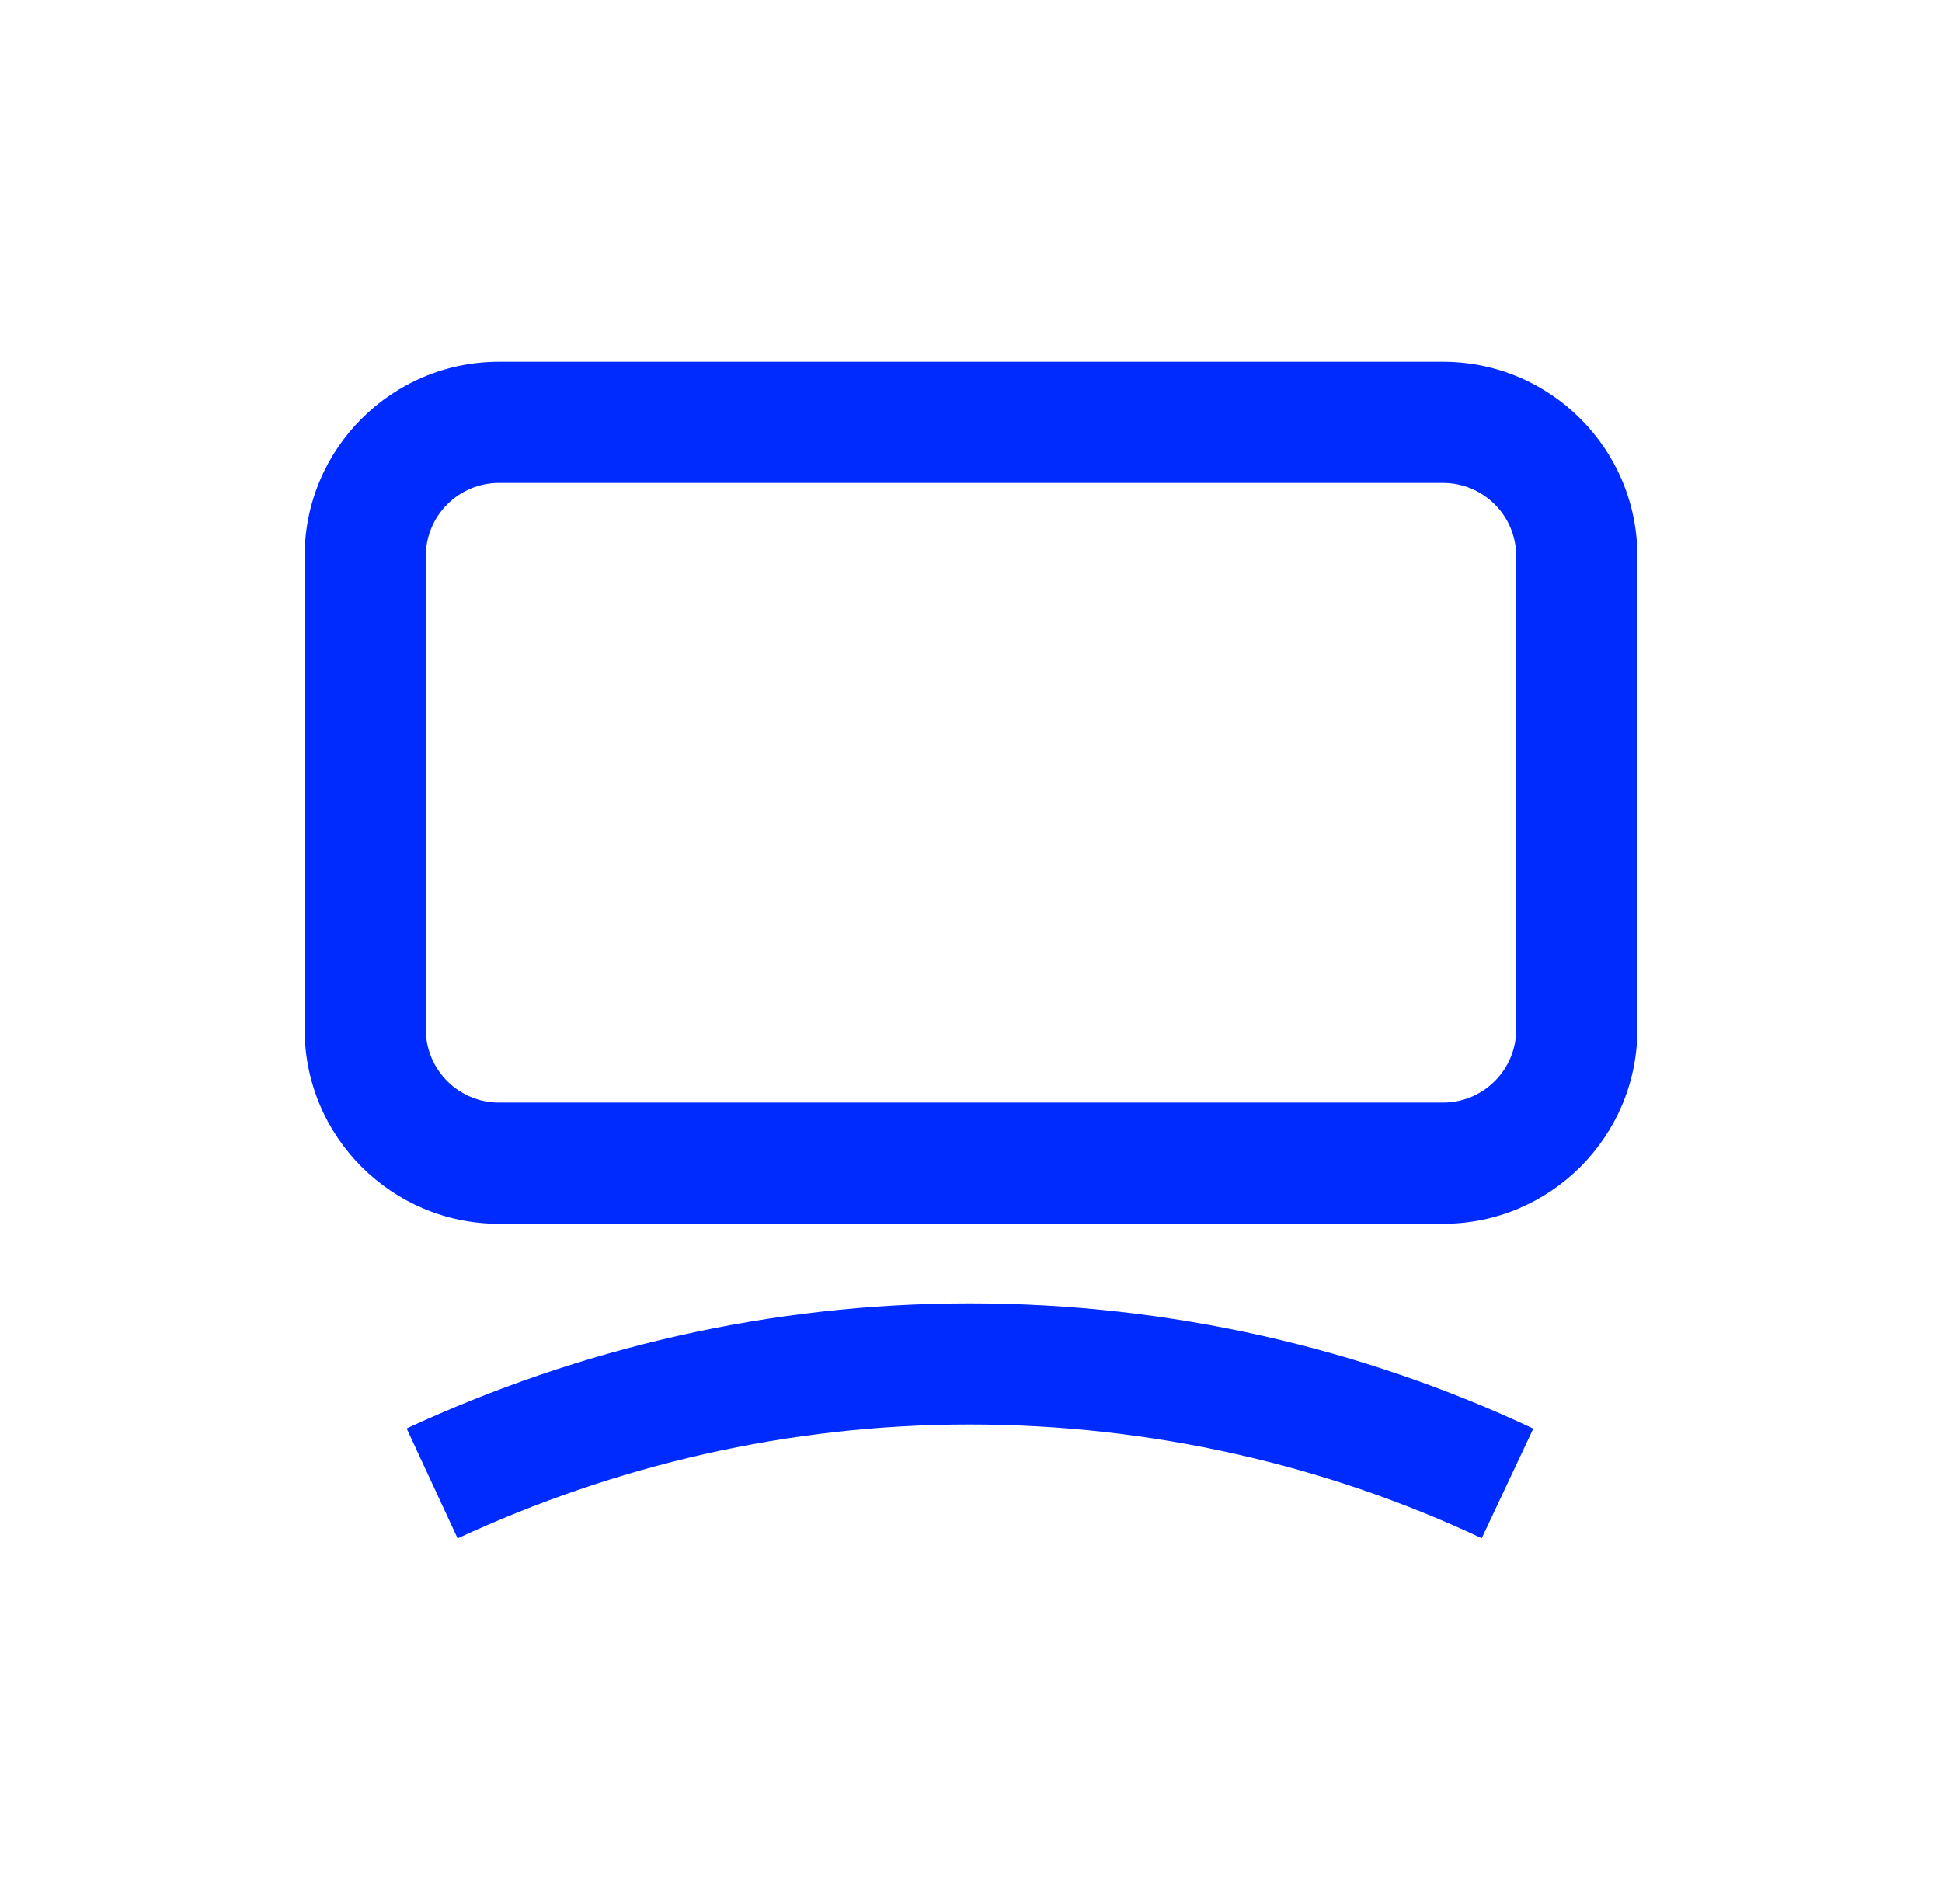
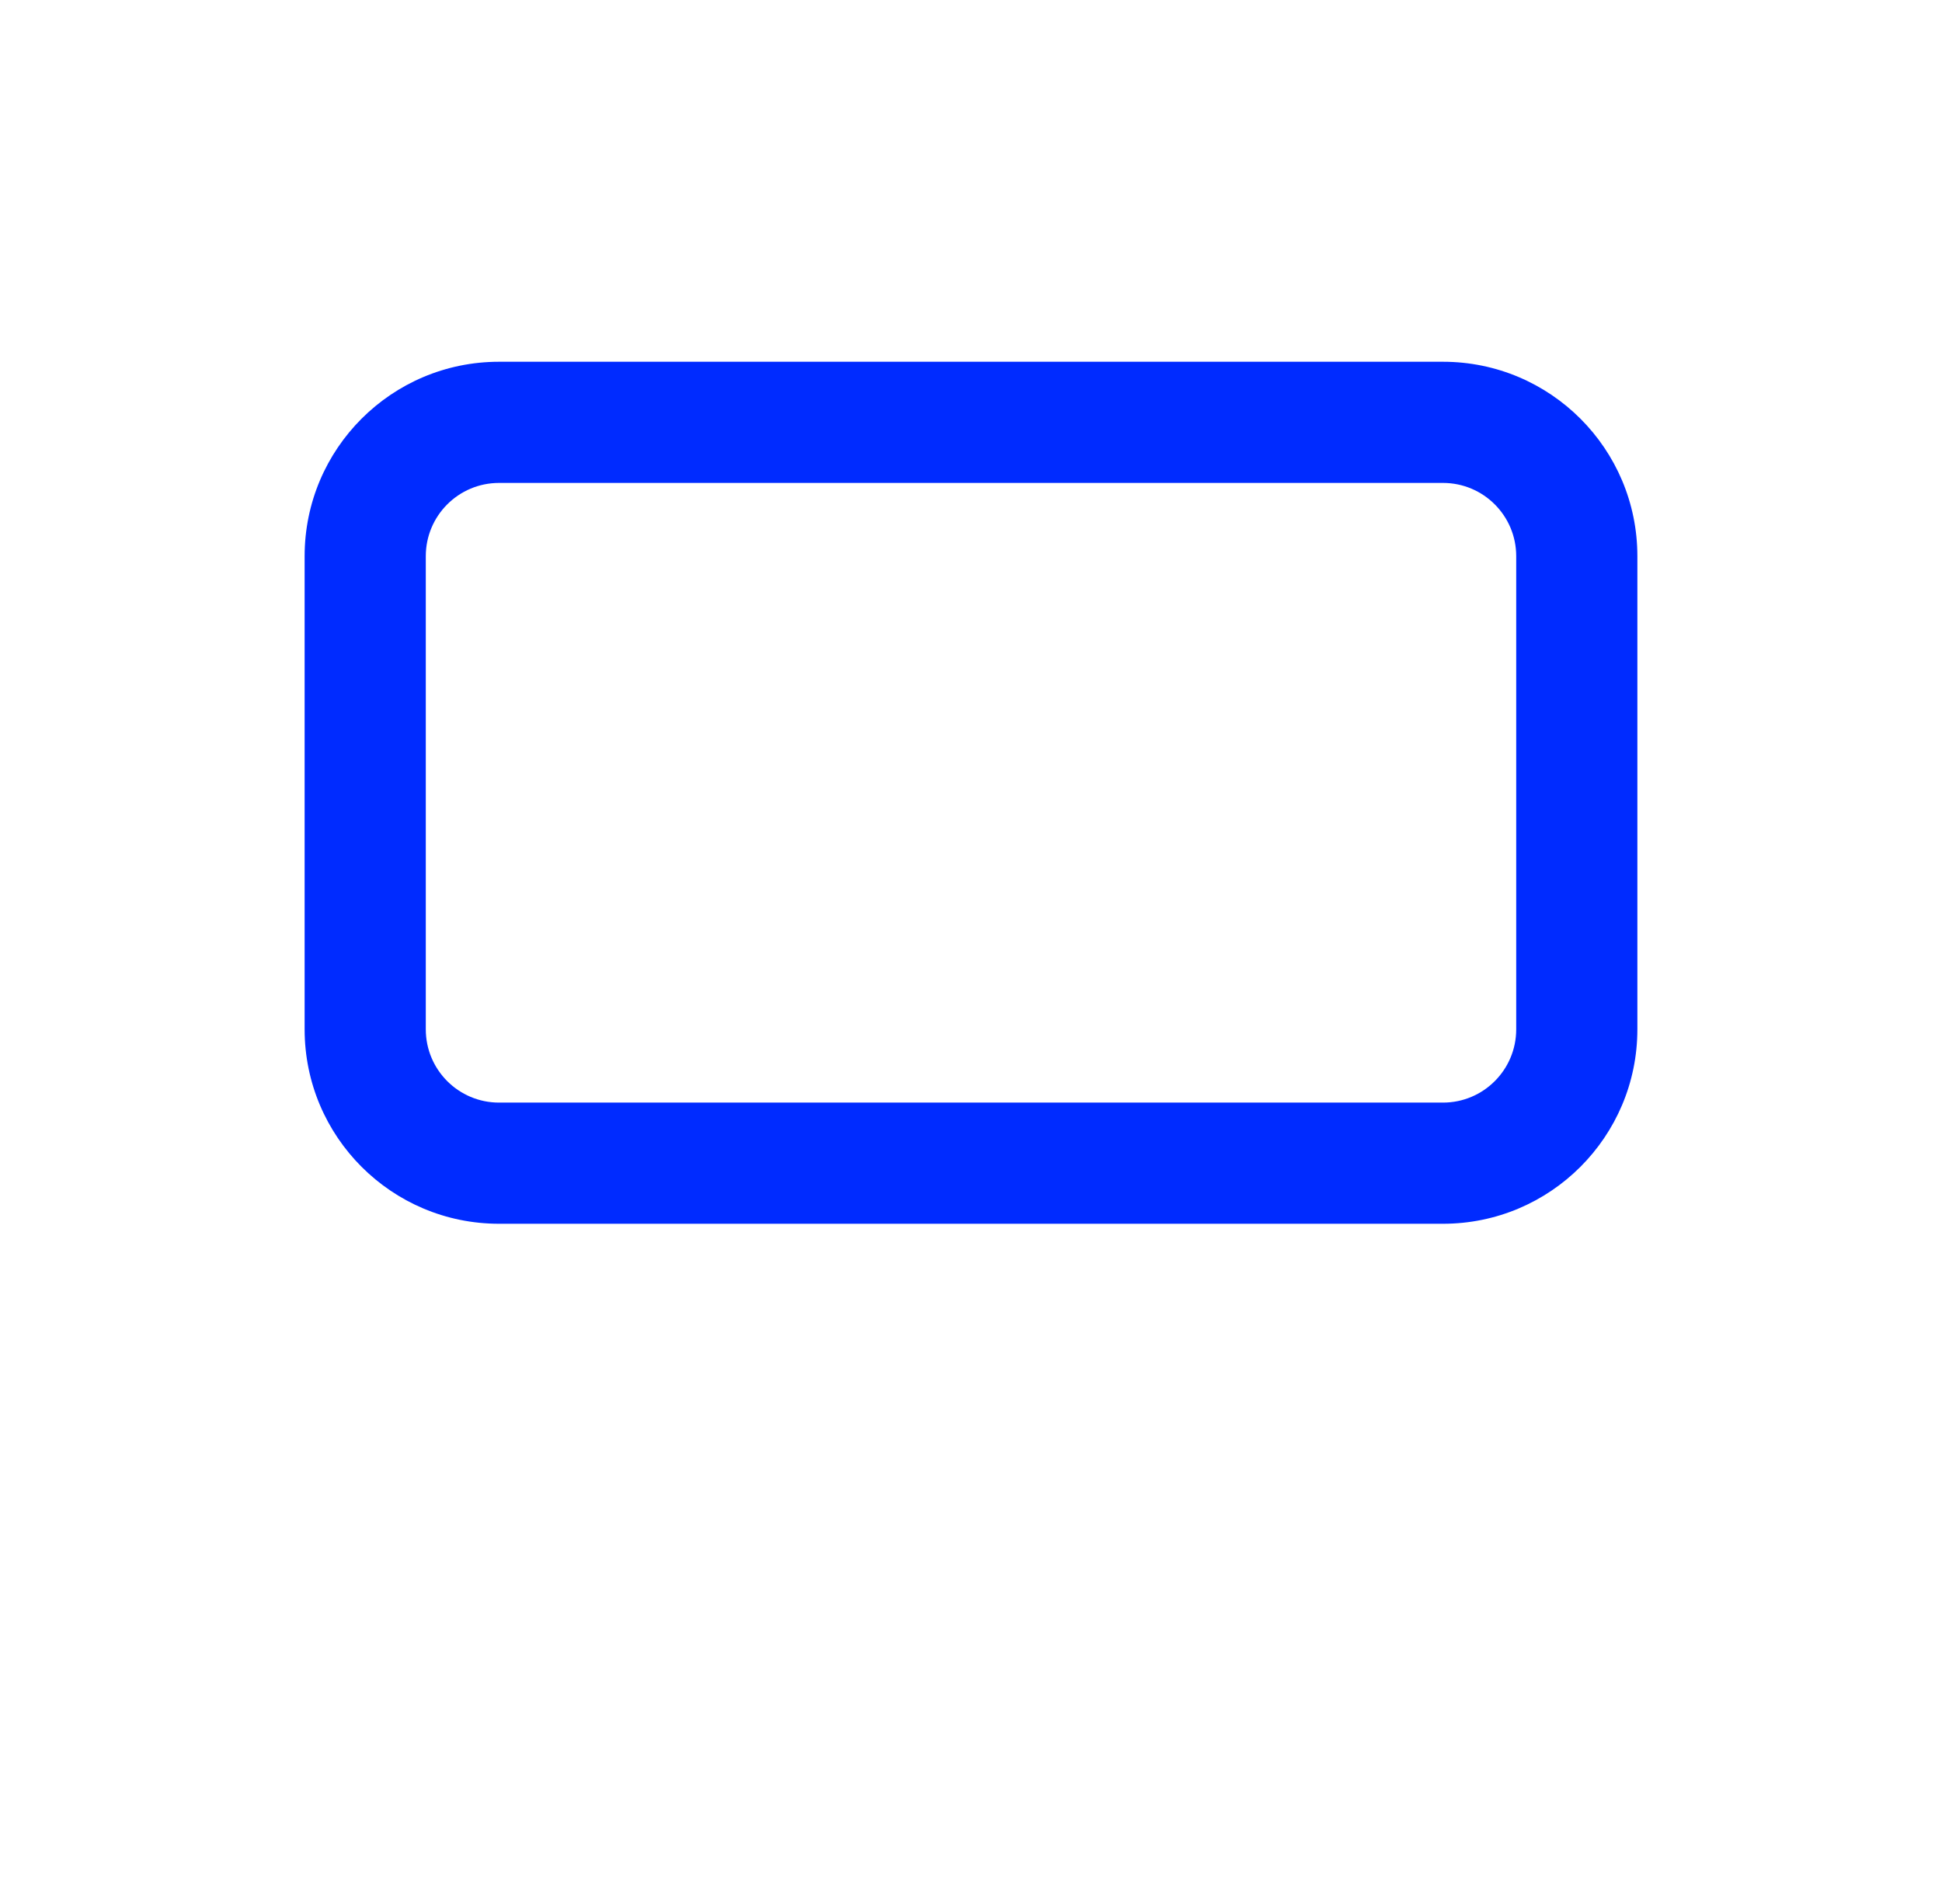
<svg xmlns="http://www.w3.org/2000/svg" width="51" height="50" viewBox="0 0 51 50" fill="none">
  <path fill-rule="evenodd" clip-rule="evenodd" d="M13.105 12.682C12.043 12.682 11.182 13.543 11.182 14.605V27.031C11.182 28.094 12.043 28.955 13.105 28.955H37.895C38.957 28.955 39.818 28.094 39.818 27.031V14.605C39.818 13.543 38.957 12.682 37.895 12.682H13.105ZM8 14.605C8 11.786 10.286 9.5 13.105 9.5H37.895C40.714 9.5 43 11.786 43 14.605V27.031C43 29.851 40.714 32.137 37.895 32.137H13.105C10.286 32.137 8 29.851 8 27.031V14.605Z" fill="#002BFF" />
-   <path fill-rule="evenodd" clip-rule="evenodd" d="M25.469 37.408C20.69 37.408 16.148 38.483 12.018 40.399L10.679 37.512C15.209 35.411 20.206 34.227 25.469 34.227C30.727 34.227 35.79 35.409 40.267 37.516L38.912 40.395C34.853 38.485 30.252 37.408 25.469 37.408Z" fill="#002BFF" />
</svg>